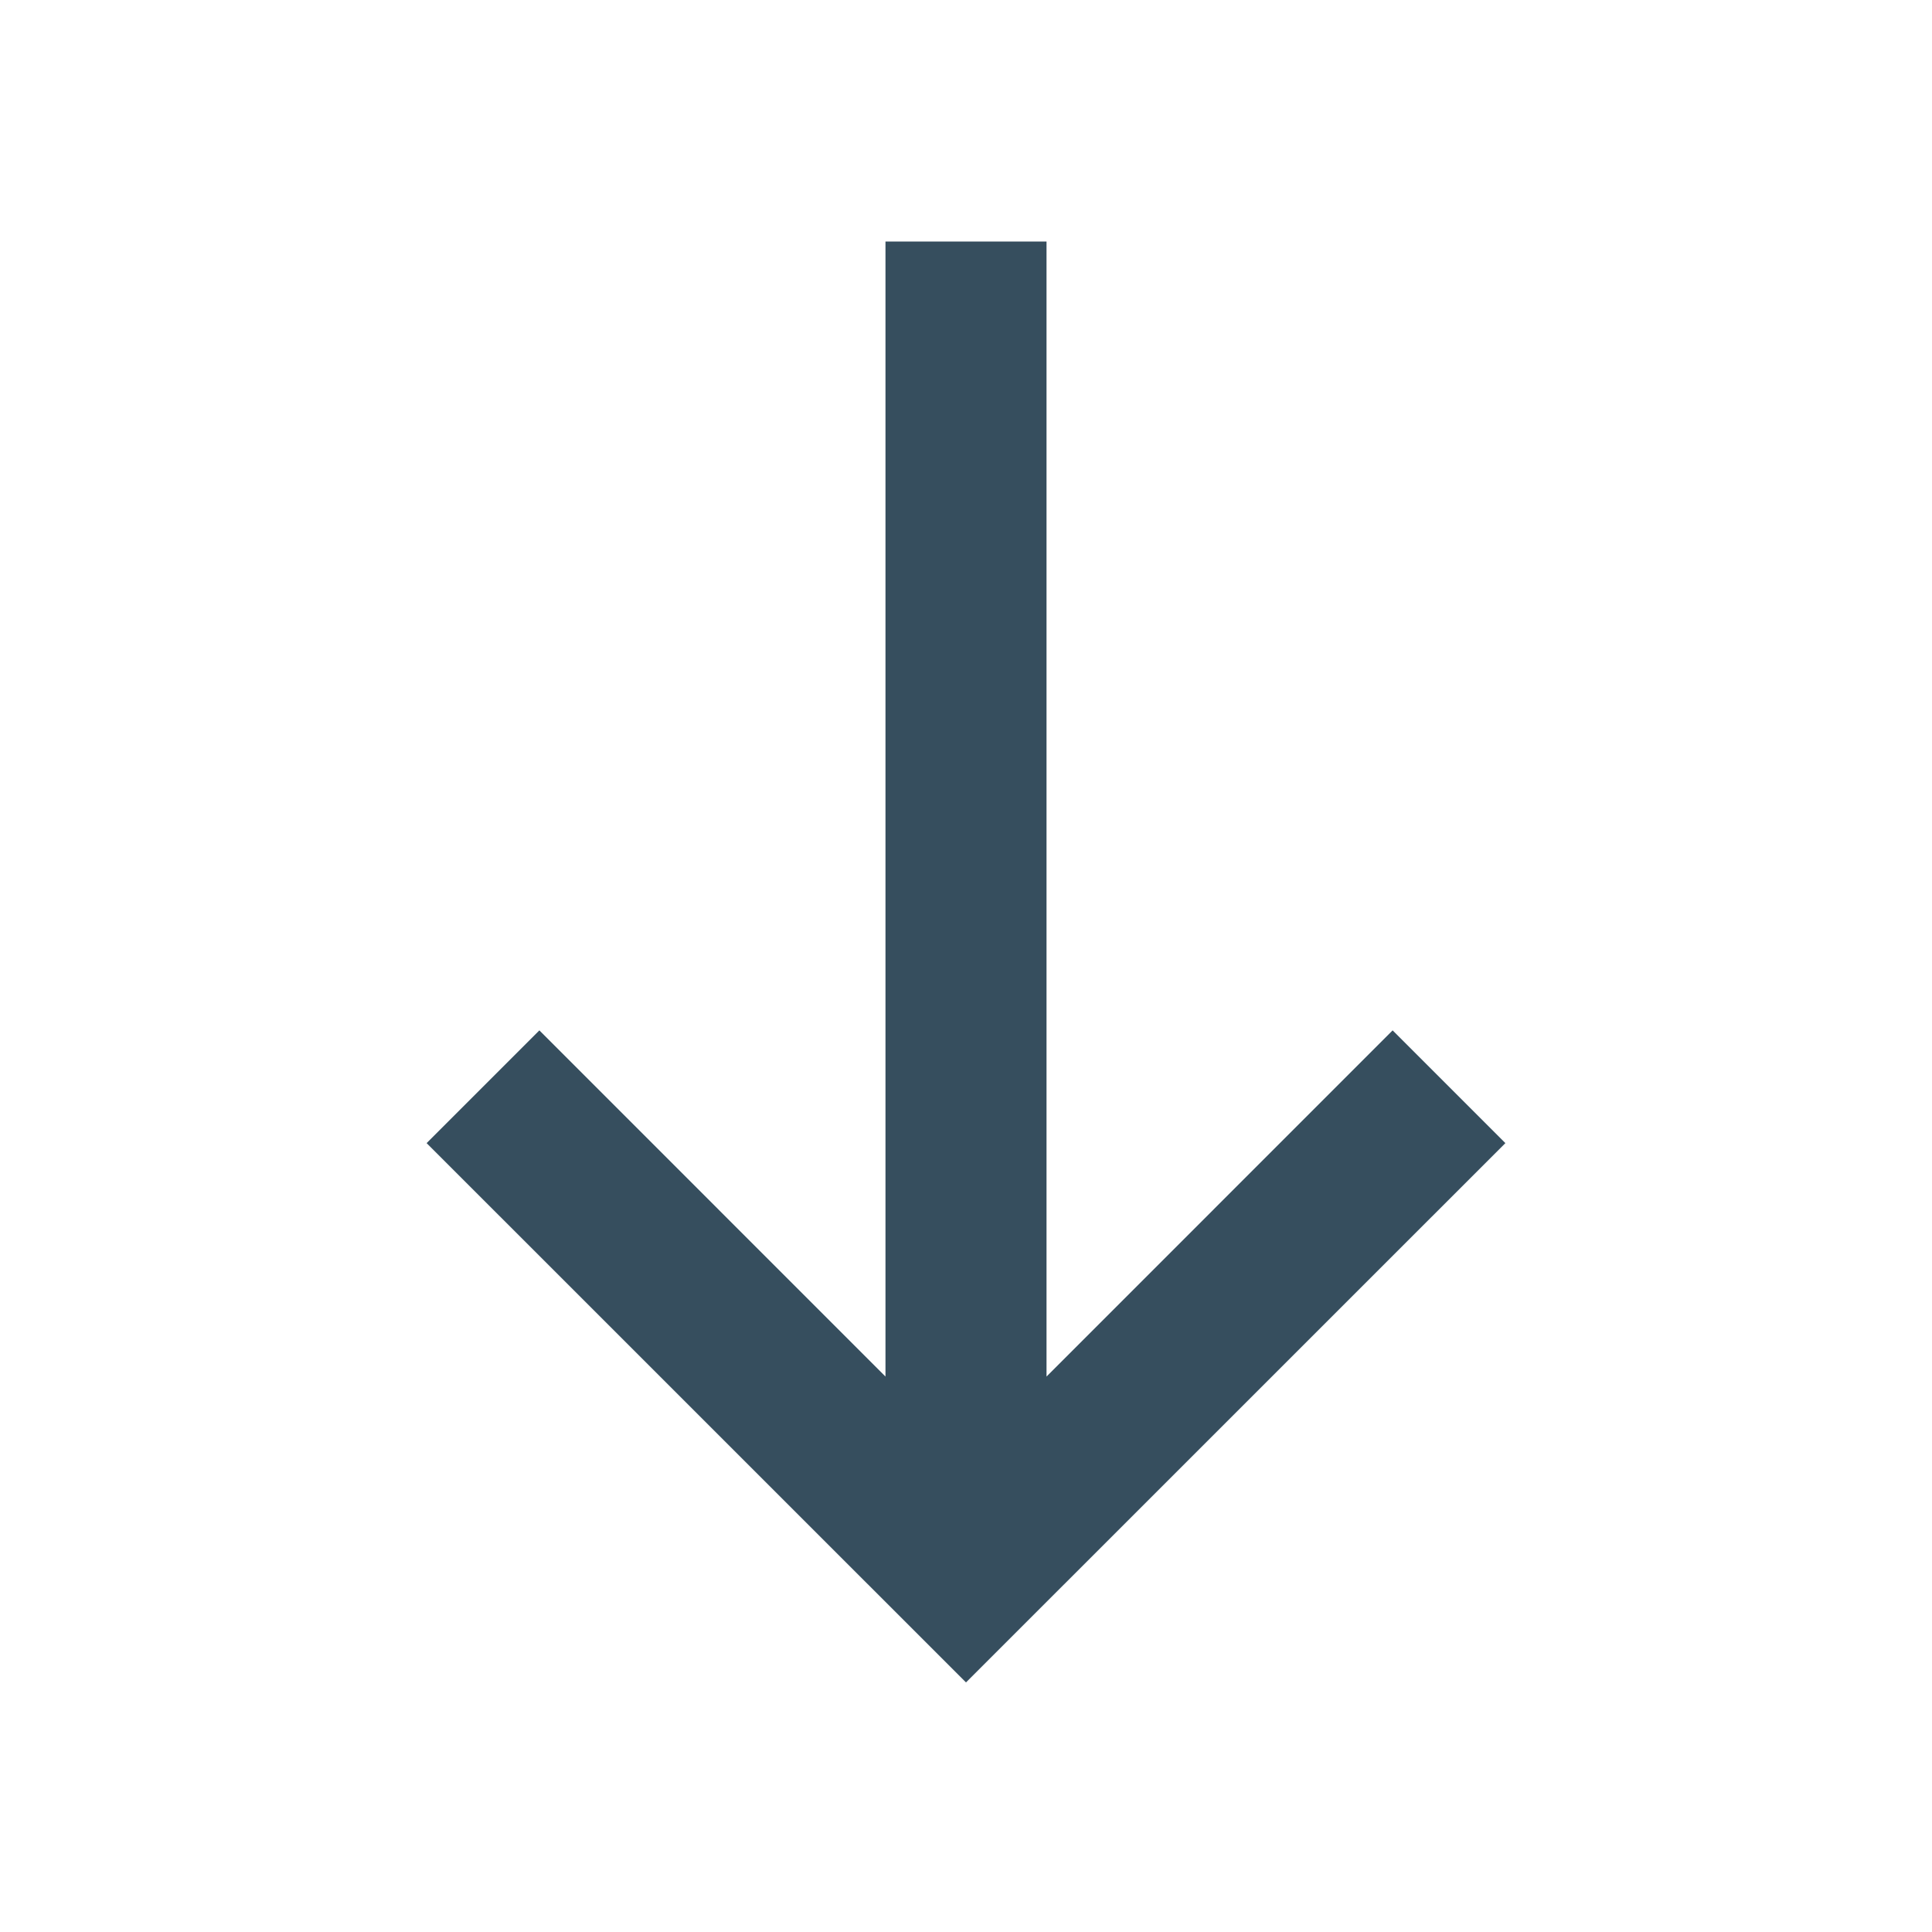
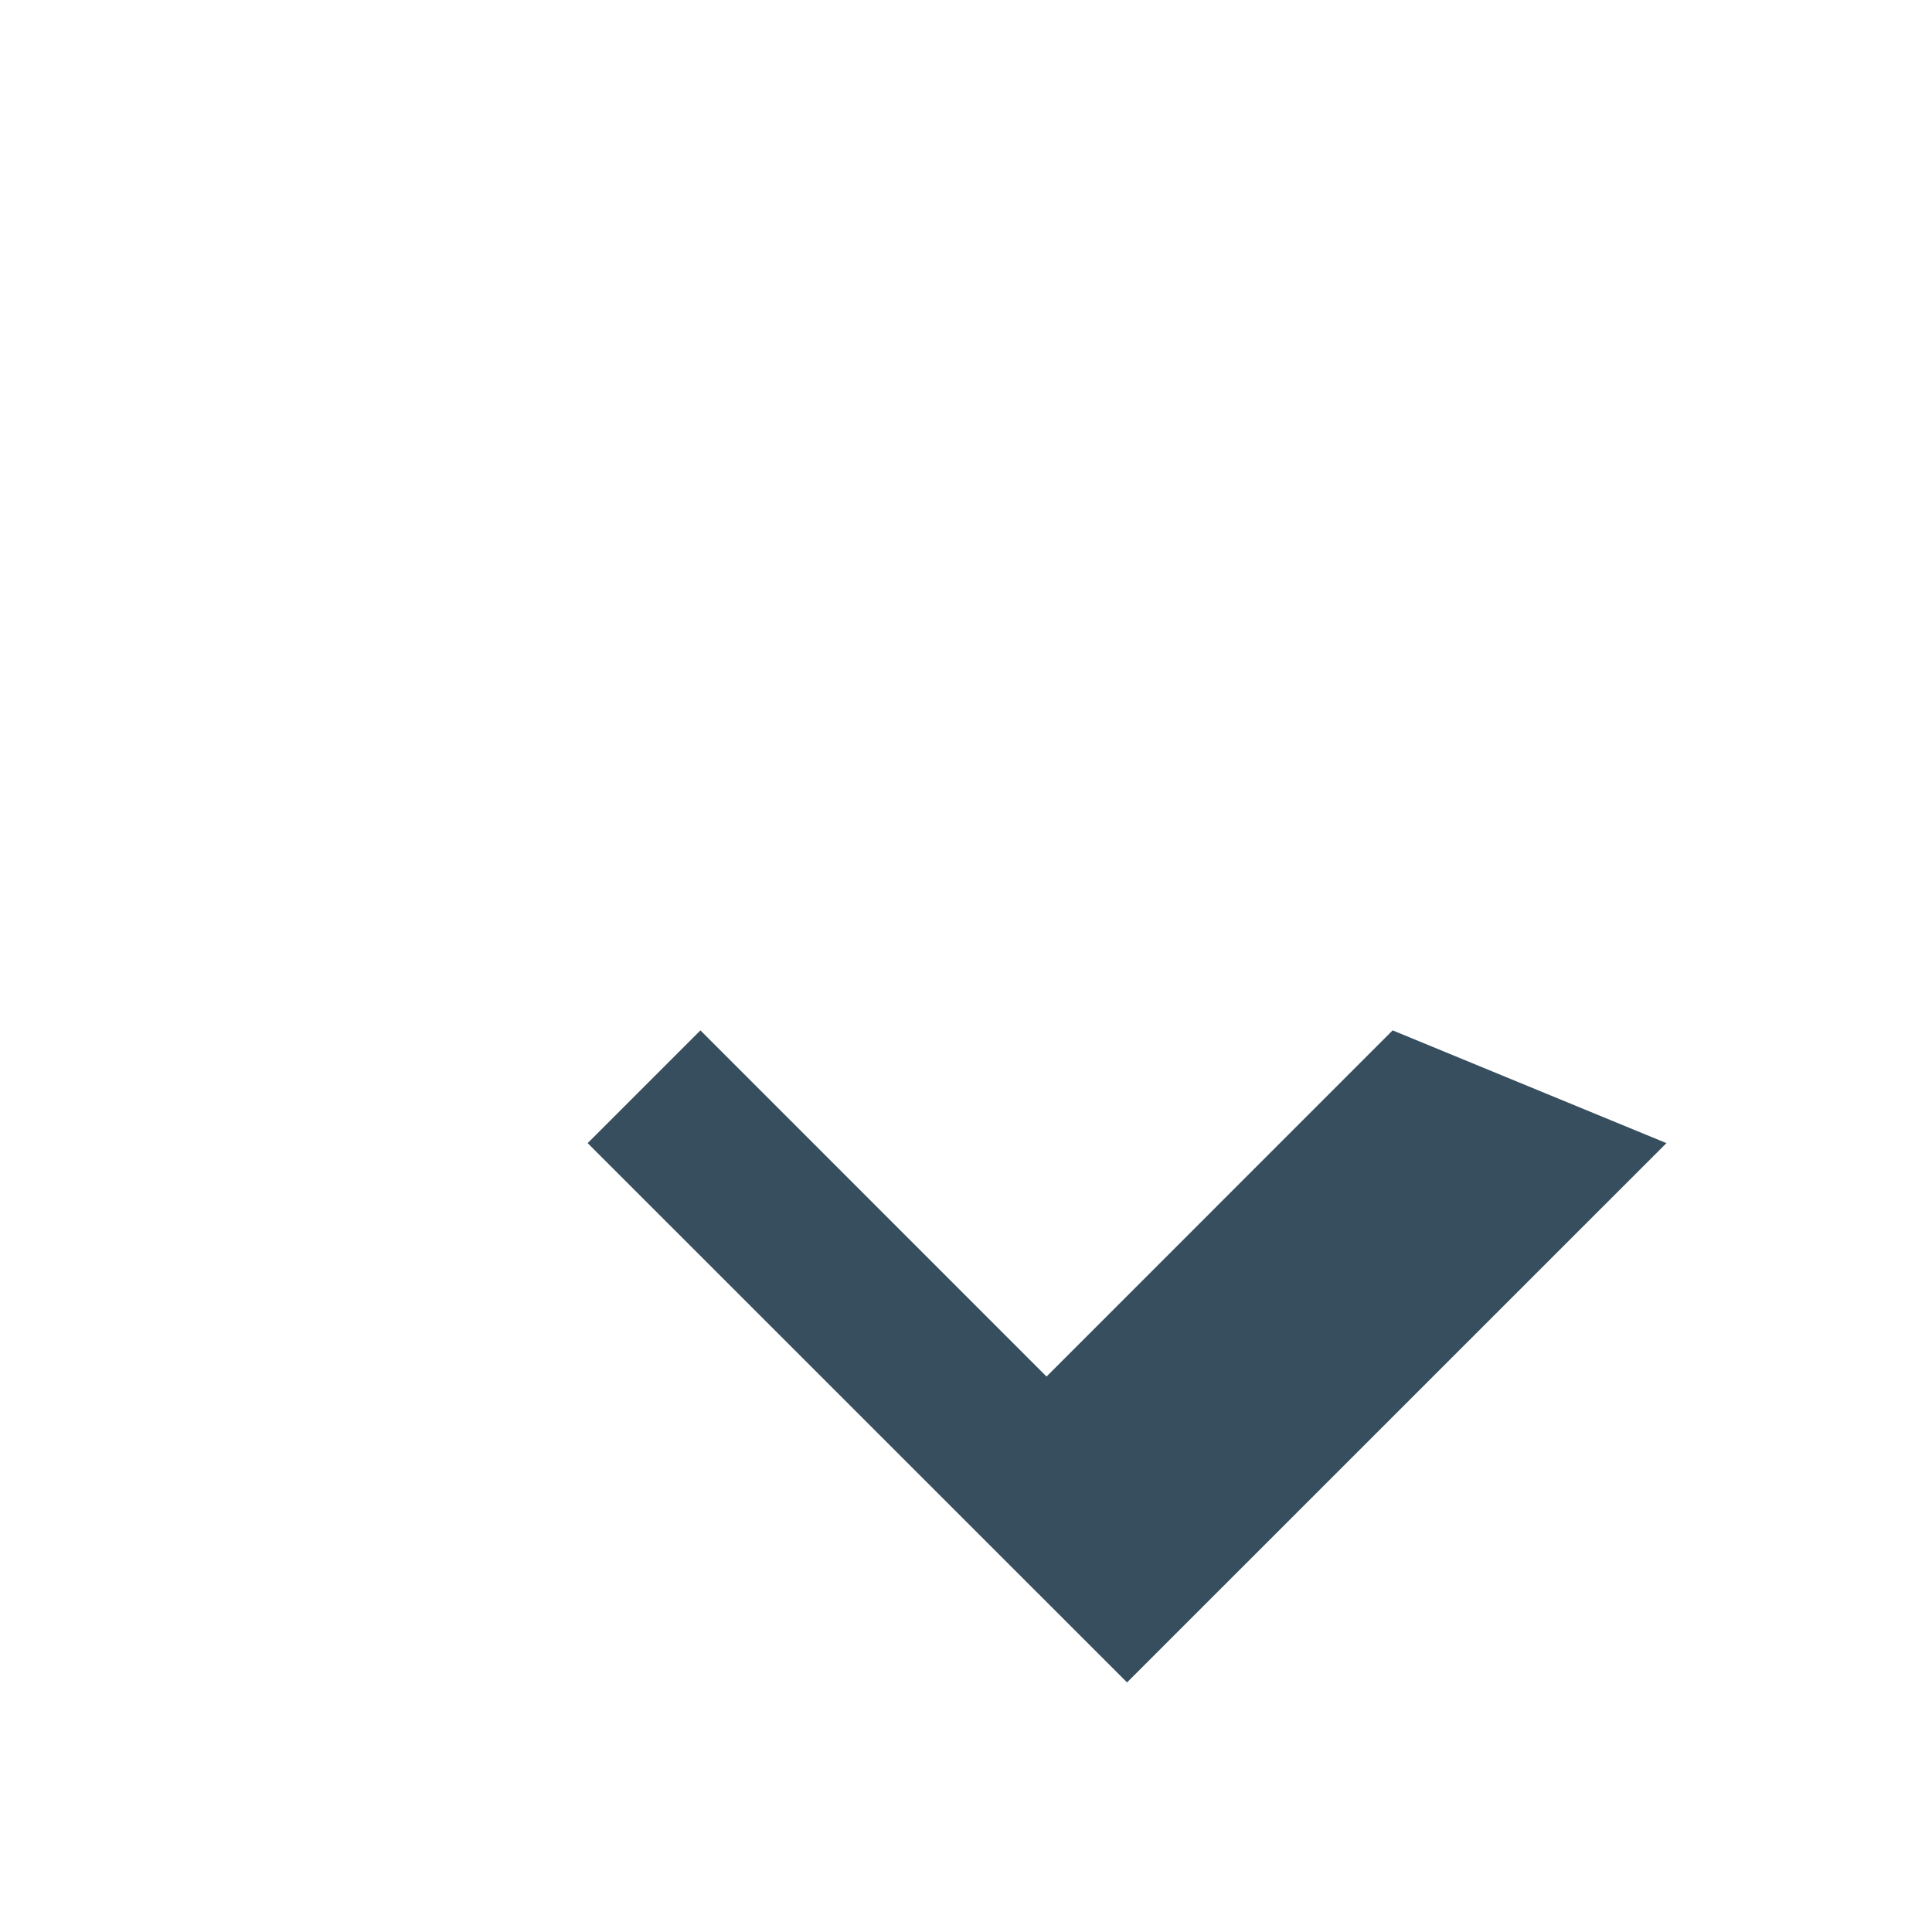
<svg xmlns="http://www.w3.org/2000/svg" fill="#364E5E" width="100pt" height="100pt" version="1.1" viewBox="0 0 100 100">
-   <path d="m72.082 53.332-17.914 17.918v-58.75h-8.336v58.75l-17.914-17.918-5.836 5.836 27.918 27.914 27.918-27.914z" />
+   <path d="m72.082 53.332-17.914 17.918v-58.75v58.75l-17.914-17.918-5.836 5.836 27.918 27.914 27.918-27.914z" />
</svg>